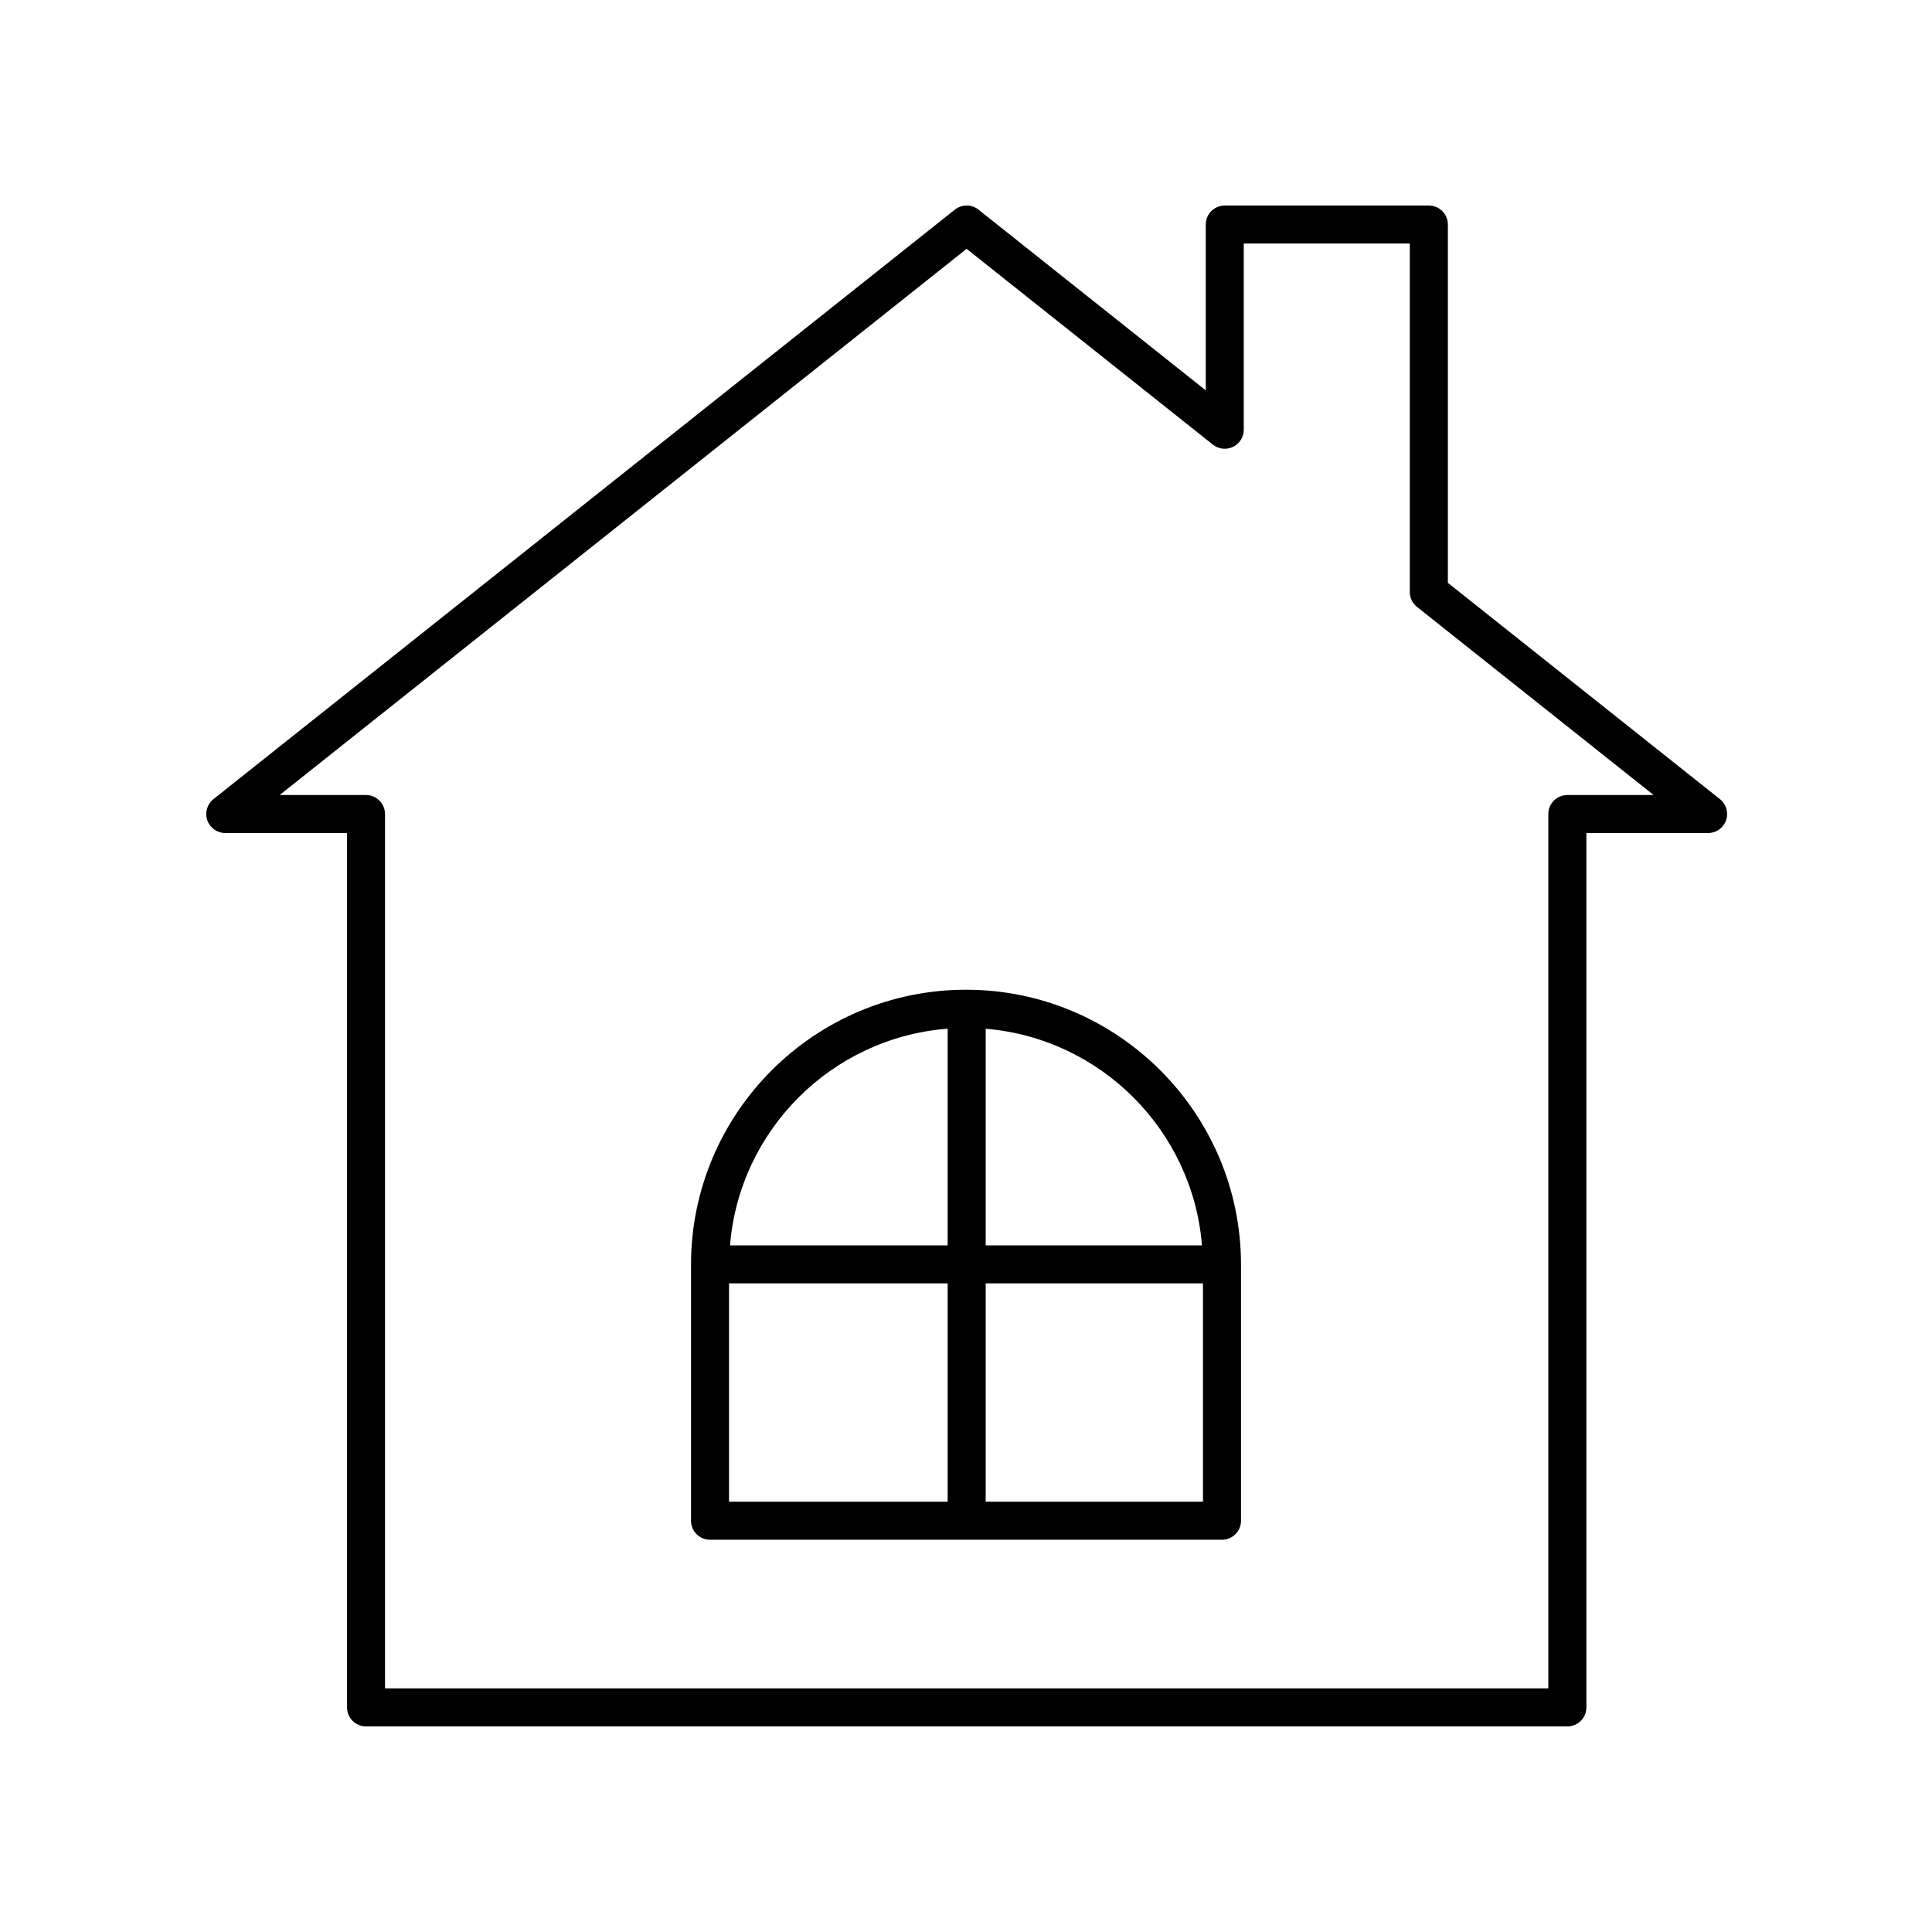
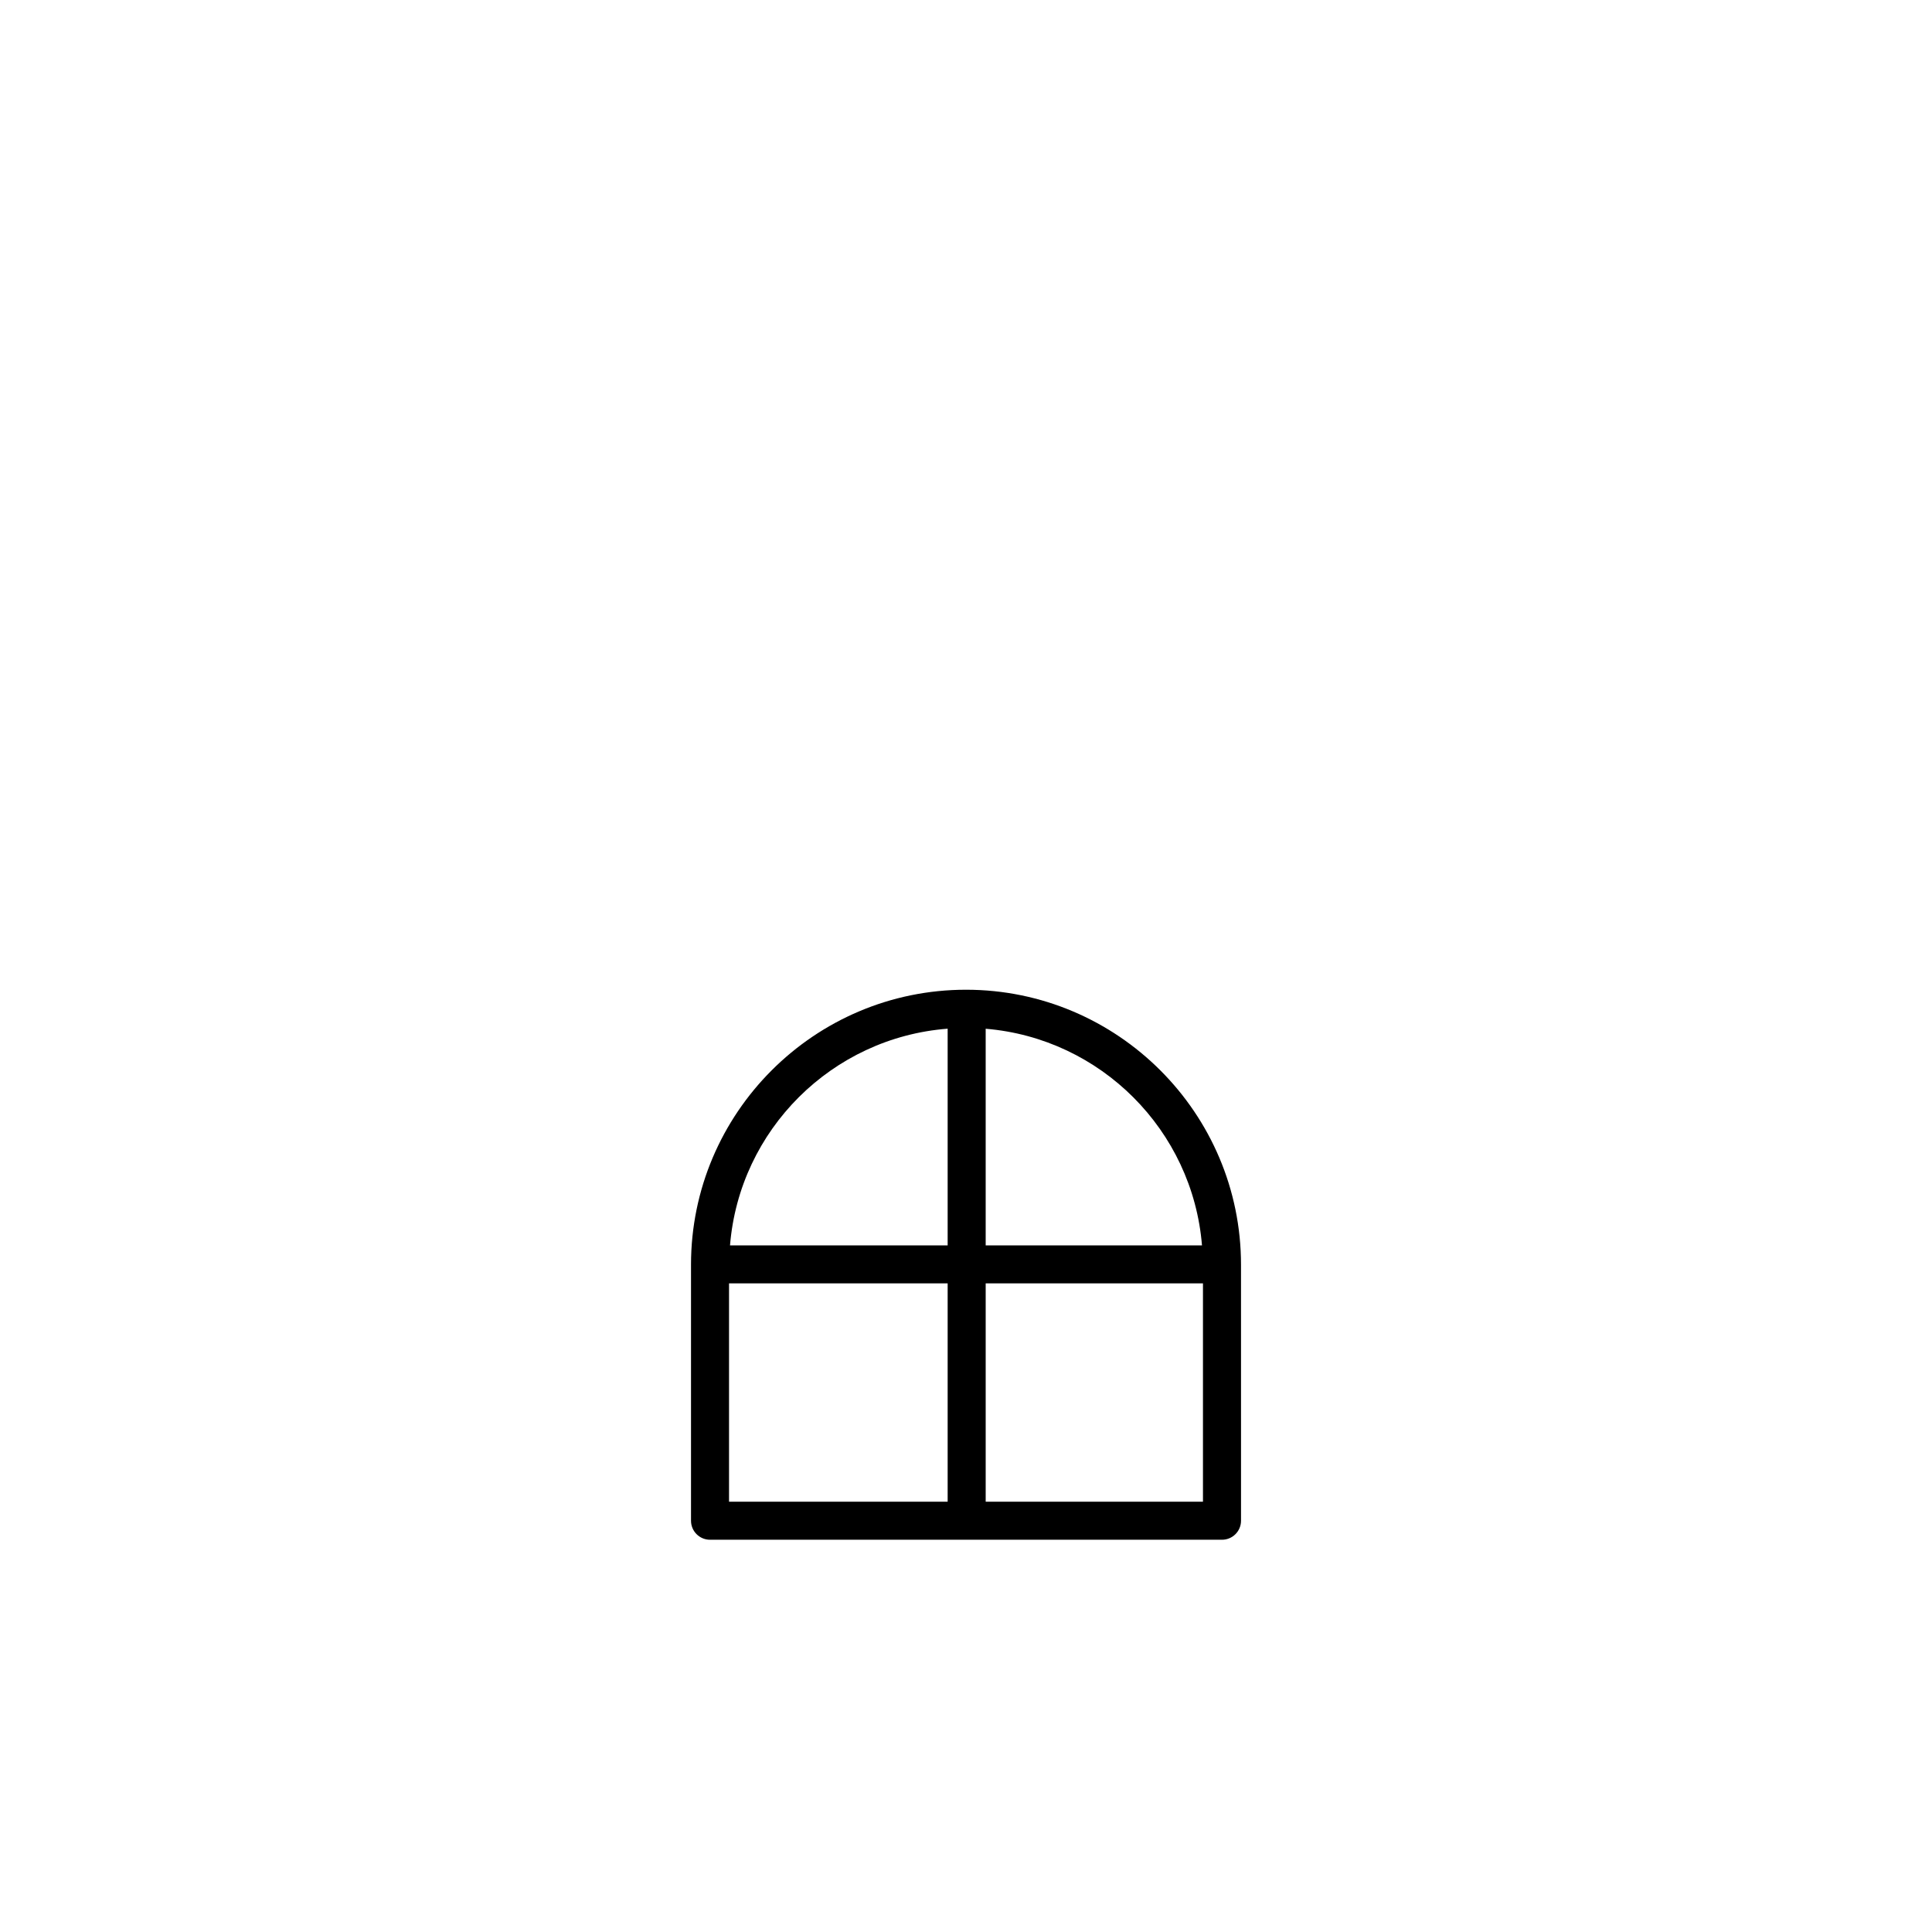
<svg xmlns="http://www.w3.org/2000/svg" fill="#000000" width="800px" height="800px" version="1.1" viewBox="144 144 512 512">
  <g>
-     <path d="m527.7 298.46v-94.953c0-2.785-2.254-5.039-5.039-5.039h-54.082c-2.785 0-5.039 2.254-5.039 5.039v43.945l-60.23-47.891c-1.832-1.457-4.438-1.457-6.269 0l-196.48 156.22c-1.676 1.332-2.328 3.582-1.625 5.606 0.707 2.027 2.617 3.379 4.758 3.379h32.27l0.004 231.71c0 2.785 2.254 5.039 5.039 5.039h318.36c2.785 0 5.039-2.254 5.039-5.039l-0.004-231.71h32.266c2.141 0 4.051-1.352 4.758-3.379 0.703-2.023 0.055-4.269-1.625-5.606zm31.66 56.23c-2.785 0-5.039 2.254-5.039 5.039v231.71h-308.29v-231.71c0-2.785-2.254-5.039-5.039-5.039h-22.879l182.05-144.75 65.273 51.895c1.512 1.199 3.59 1.441 5.324 0.59 1.742-0.84 2.848-2.602 2.848-4.535v-49.348h44.004v92.344c0 1.535 0.699 2.988 1.902 3.945l62.707 49.855z" />
    <path d="m400 406.29c-40.184 0-72.875 32.695-72.875 72.875v67.844c0 2.785 2.254 5.039 5.039 5.039h135.68c2.785 0 5.039-2.254 5.039-5.039l-0.004-67.844c0-40.18-32.695-72.875-72.875-72.875zm62.539 67.746h-57.324v-57.406c30.492 2.527 54.836 26.898 57.324 57.406zm-67.402-57.422v57.422h-57.676c2.492-30.625 27.02-55.059 57.676-57.422zm-57.938 67.496h57.938v57.859h-57.938zm68.016 57.859v-57.859h57.582v57.859z" />
  </g>
</svg>